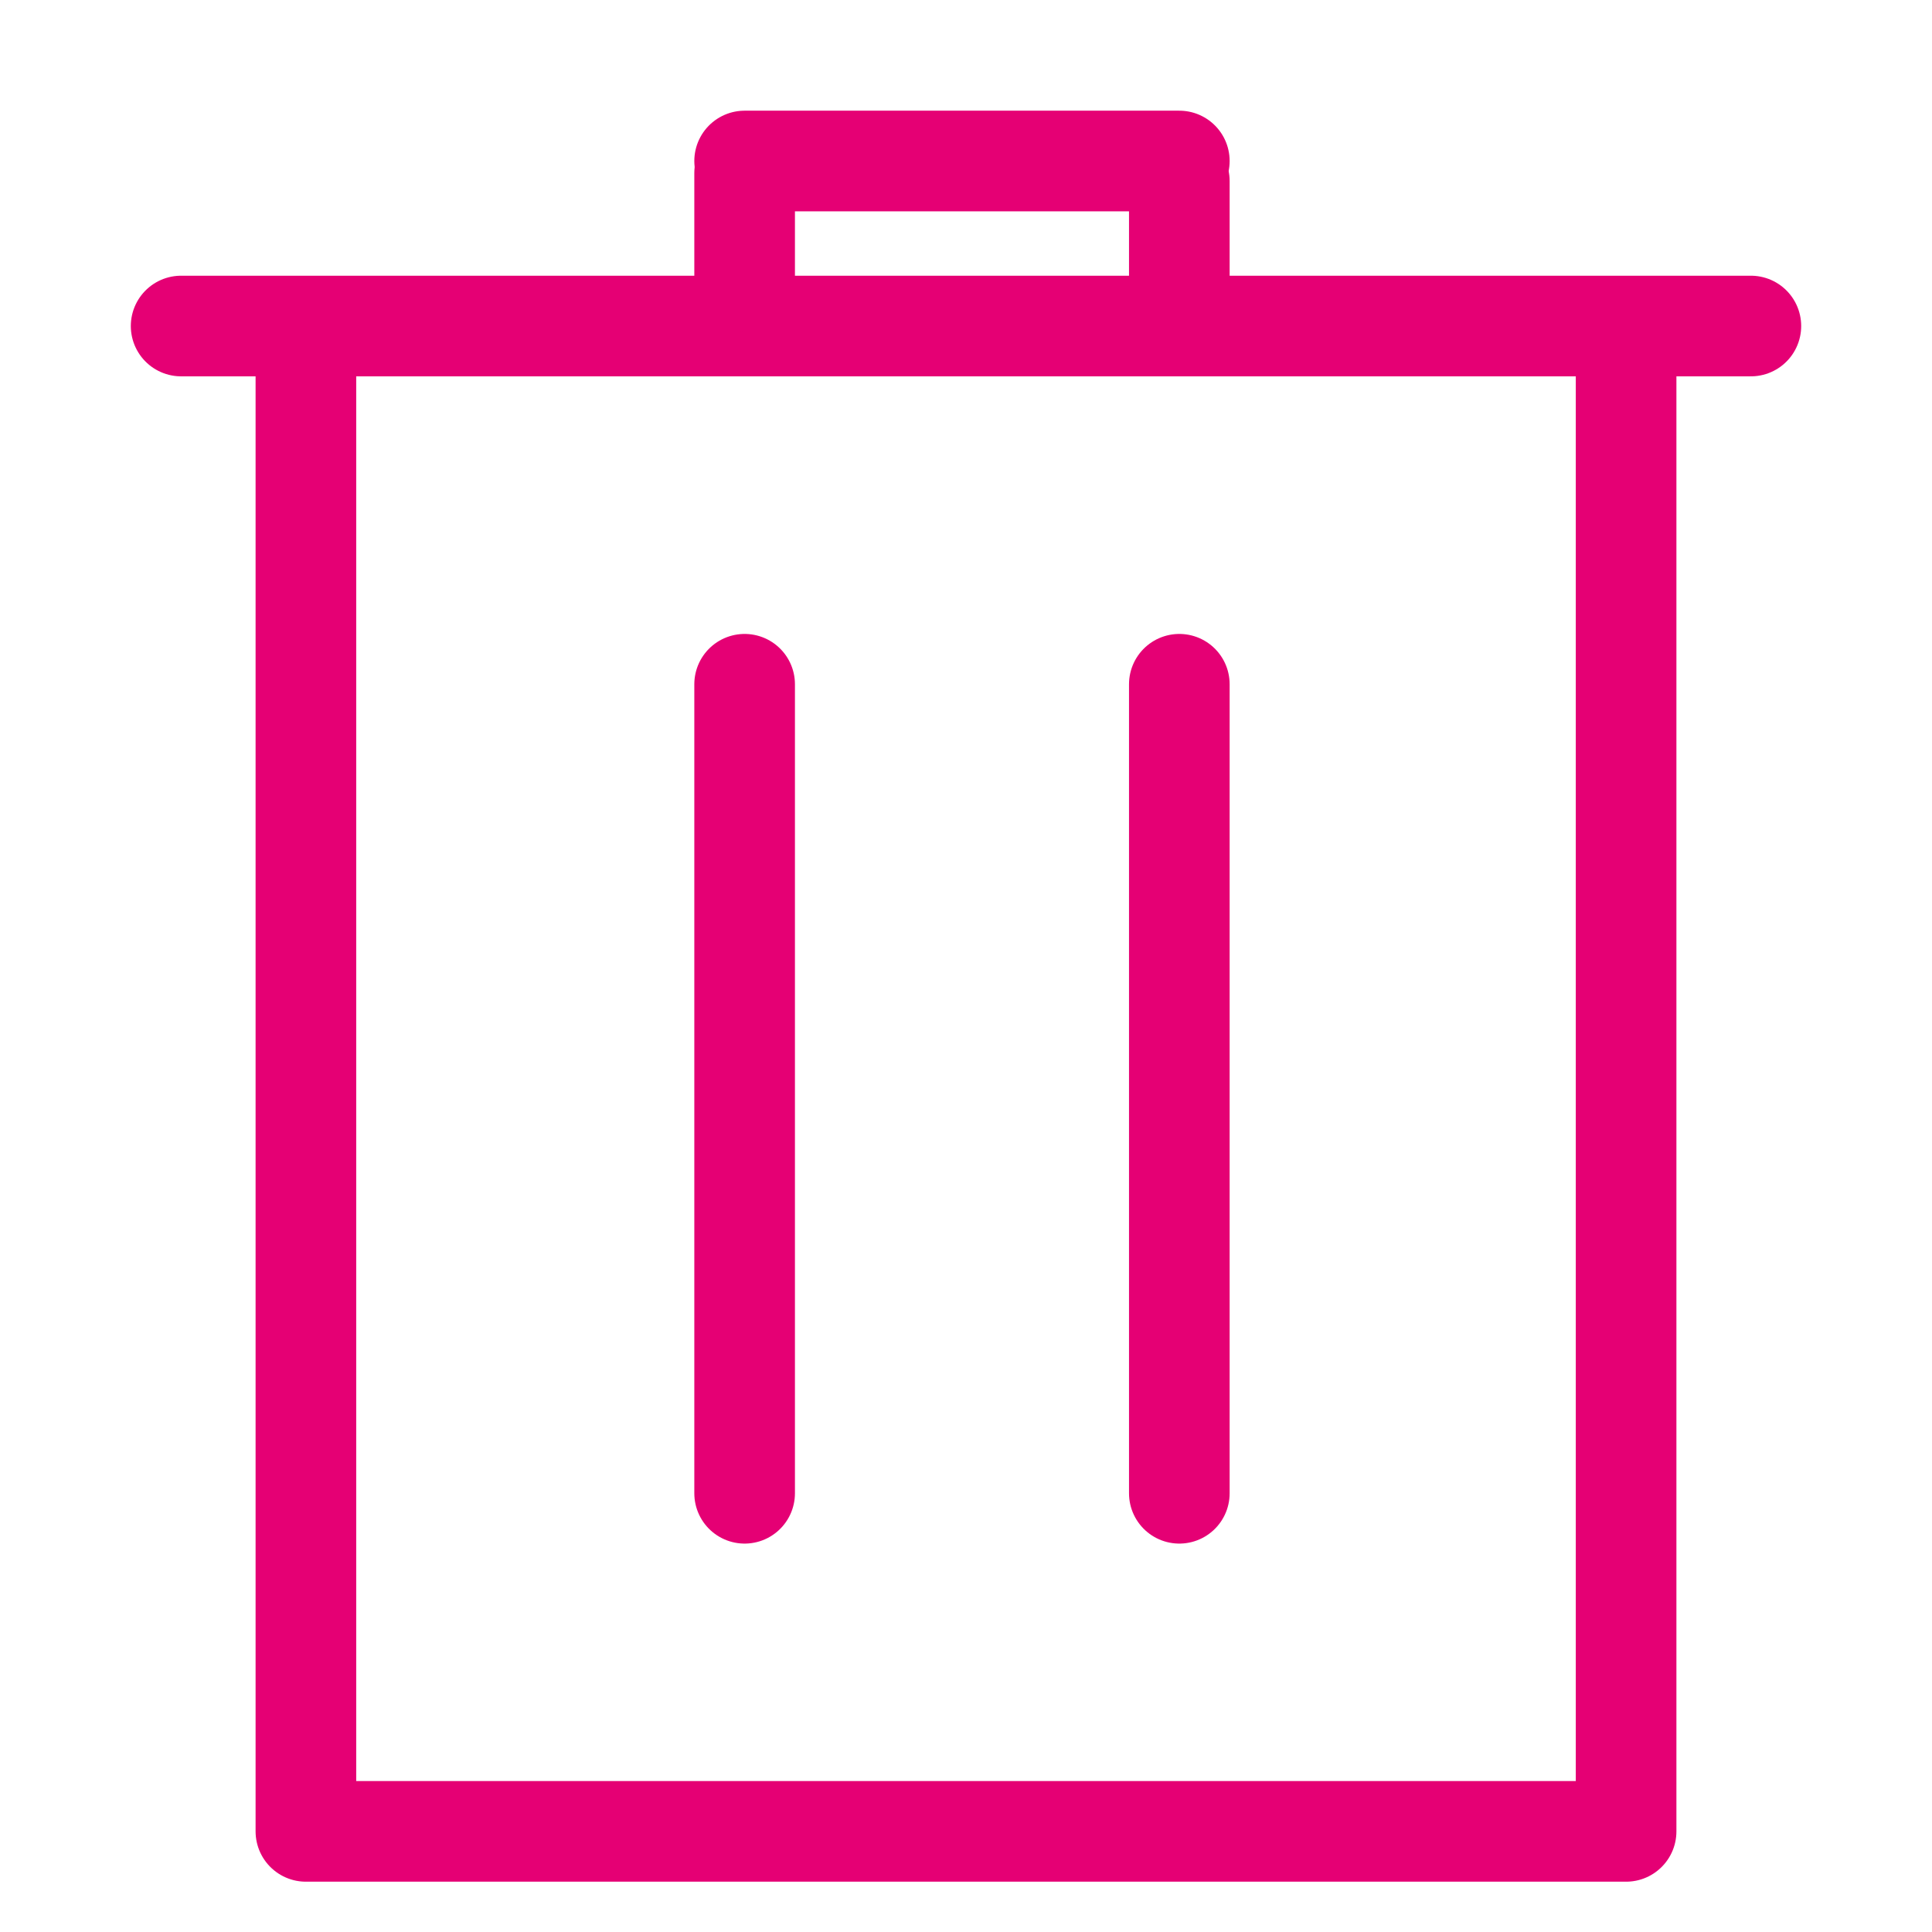
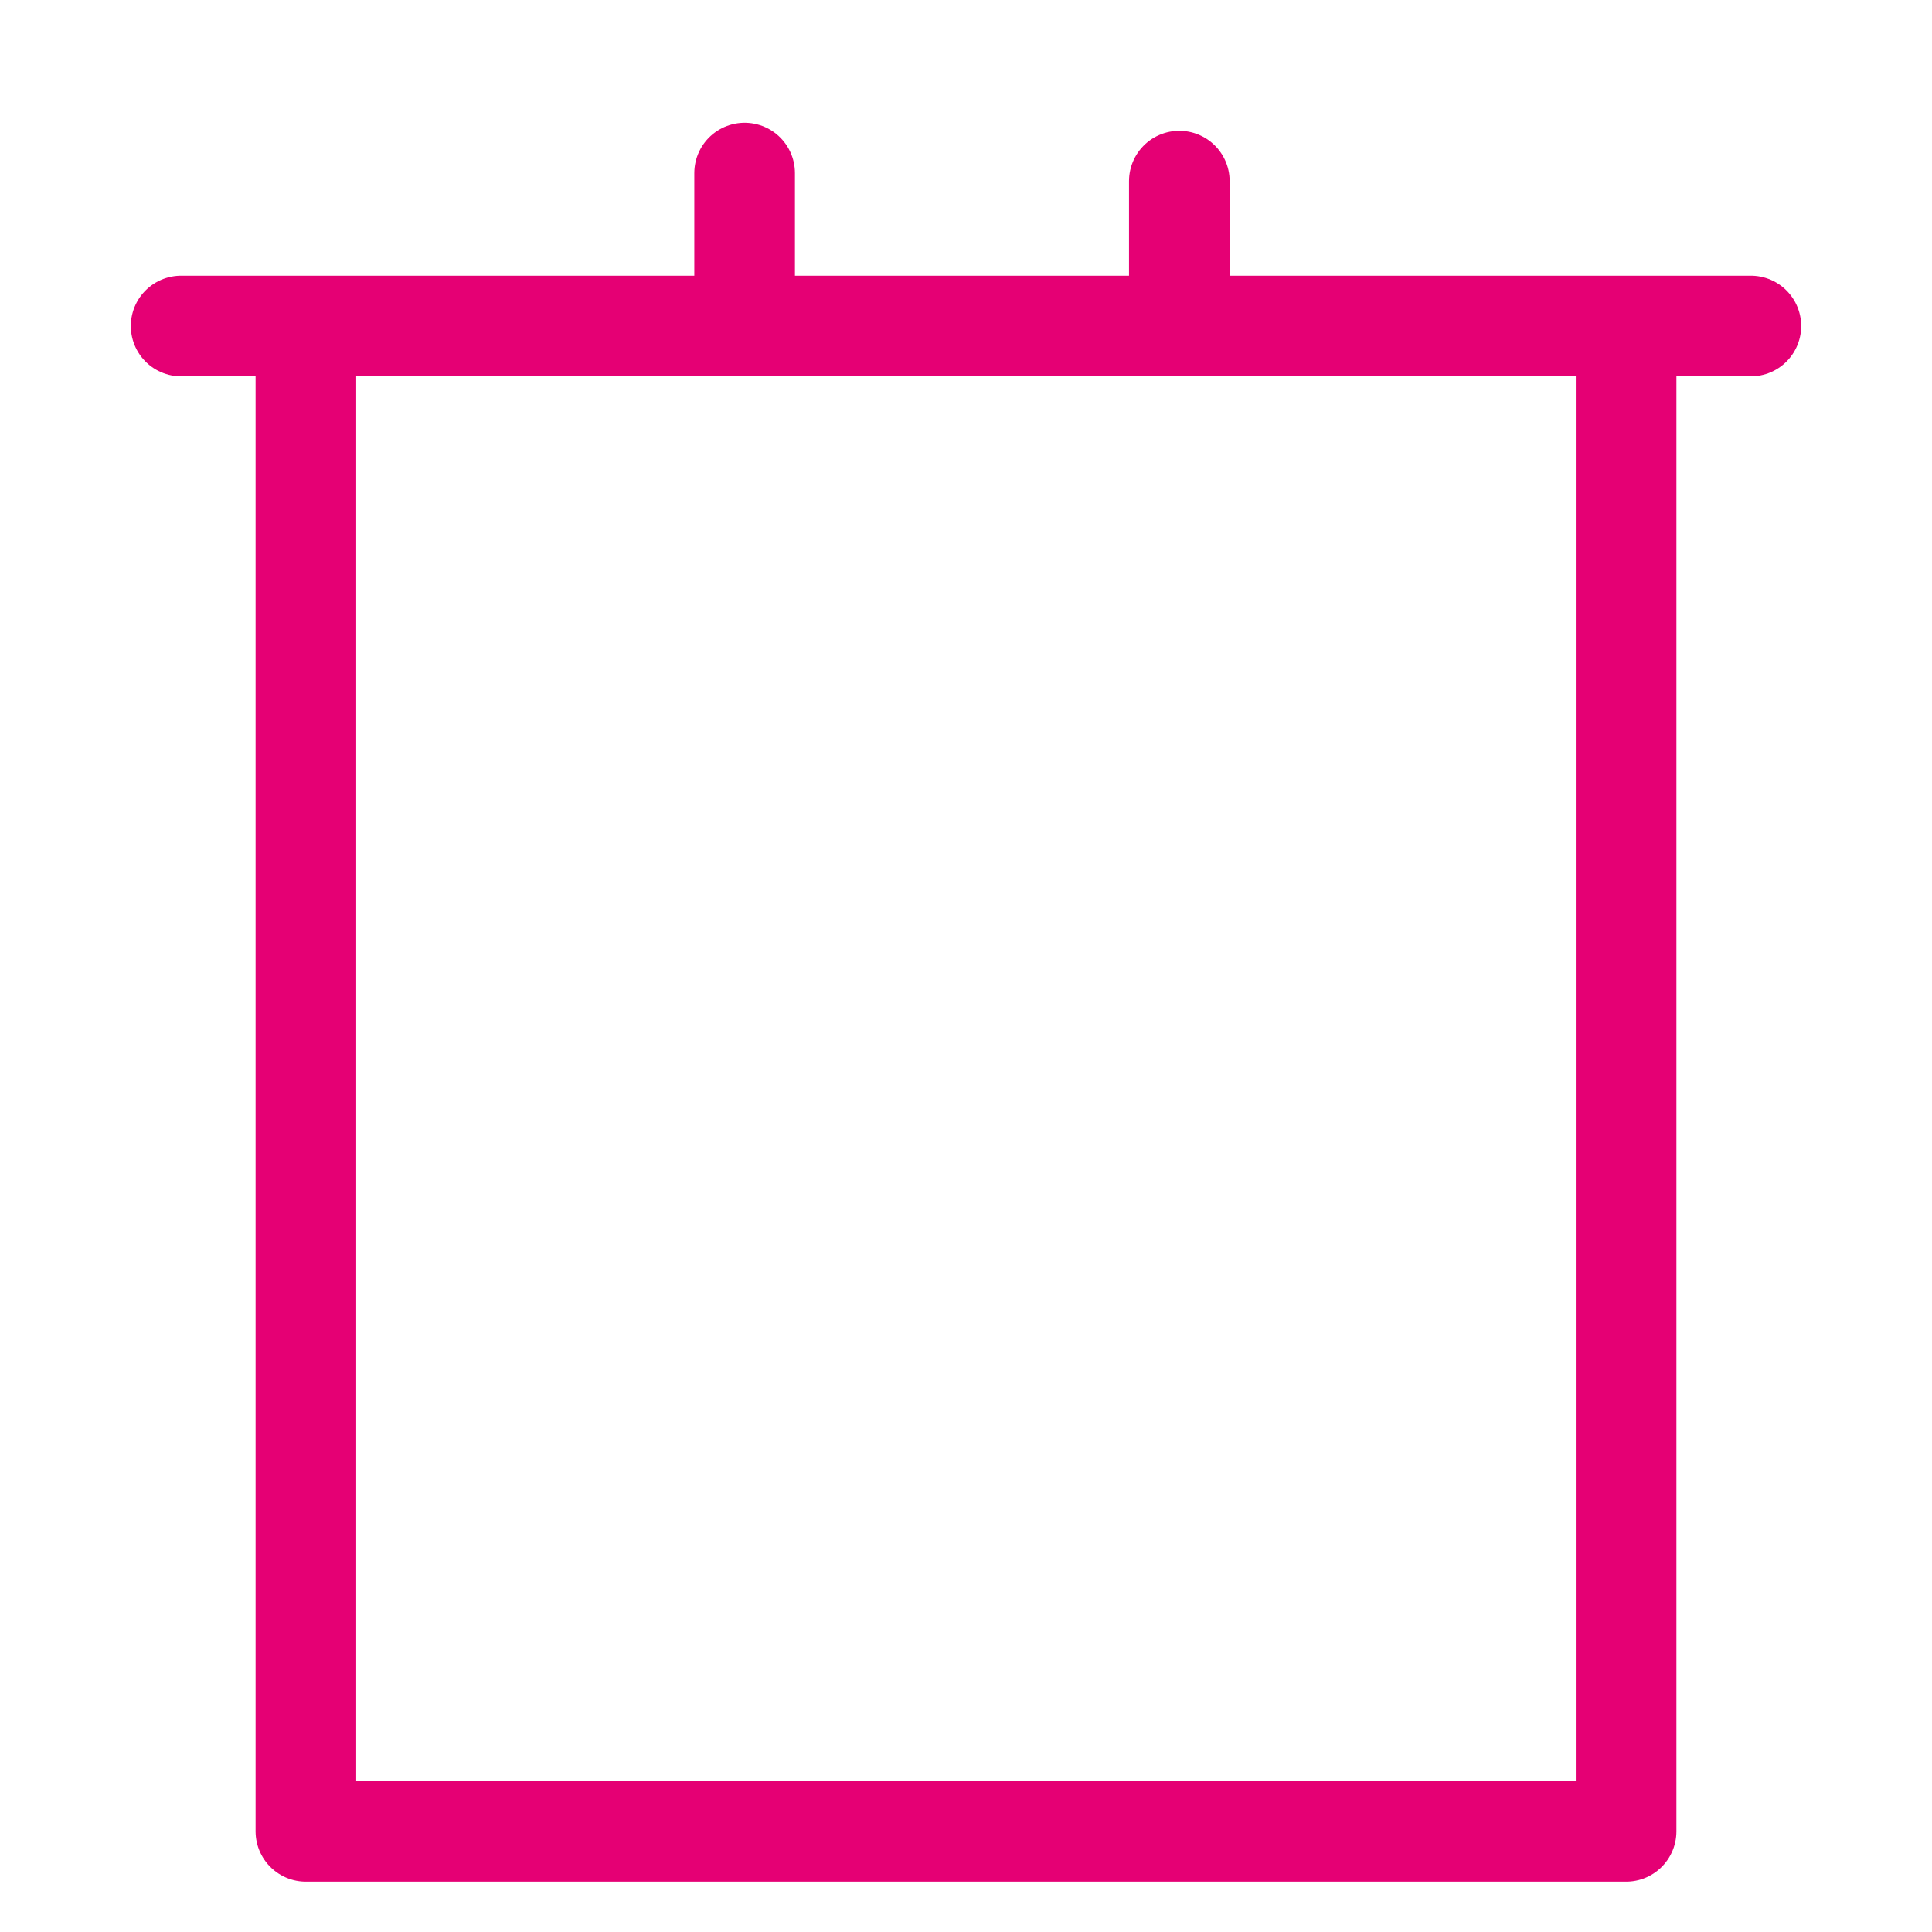
<svg xmlns="http://www.w3.org/2000/svg" xmlns:ns1="http://sodipodi.sourceforge.net/DTD/sodipodi-0.dtd" xmlns:ns2="http://www.inkscape.org/namespaces/inkscape" version="1.1" id="Vrstva_1" x="0px" y="0px" viewBox="0 0 48 48" style="enable-background:new 0 0 48 48;" xml:space="preserve" ns1:docname="popelnice.svg" ns2:version="1.2.2 (732a01da63, 2022-12-09)">
  <defs id="defs331" />
  <ns1:namedview id="namedview329" pagecolor="#ffffff" bordercolor="#000000" borderopacity="0.25" ns2:showpageshadow="2" ns2:pageopacity="0.0" ns2:pagecheckerboard="0" ns2:deskcolor="#d1d1d1" showgrid="false" ns2:zoom="17.791667" ns2:cx="24" ns2:cy="24" ns2:window-width="1920" ns2:window-height="1009" ns2:window-x="2552" ns2:window-y="884" ns2:window-maximized="1" ns2:current-layer="Vrstva_1" />
  <style type="text/css" id="style296">
	.st0{display:none;fill:none;stroke:#000000;stroke-width:2.5;stroke-linecap:round;stroke-linejoin:round;stroke-miterlimit:10;}
	.st1{fill:none;stroke:#000000;stroke-width:2.5;stroke-linecap:round;stroke-linejoin:round;stroke-miterlimit:10;}
</style>
  <g id="g326" style="stroke:#e50074;stroke-opacity:1">
    <g id="g320" style="stroke:#e50074;stroke-opacity:1">
      <polyline class="st0" points="-20.9,6.5 -15.5,19.3 -3.9,13.6   " id="polyline298" style="stroke:#e50074;stroke-opacity:1" />
-       <polyline class="st0" points="68.9,41.5 63.5,28.7 51.9,34.4   " id="polyline300" style="stroke:#e50074;stroke-opacity:1" />
      <g id="g318" style="stroke:#e50074;stroke-opacity:1">
        <polyline class="st1" points="40.4,8.2 40.4,45.5 7.6,45.5 7.6,8.2    " id="polyline302" style="stroke:#e50074;stroke-opacity:1" />
        <g id="g308" style="stroke:#e50074;stroke-opacity:1">
-           <line class="st1" x1="18.5" y1="17" x2="18.5" y2="37.1" id="line304" style="stroke:#e50074;stroke-opacity:1" />
-           <line class="st1" x1="29.3" y1="17" x2="29.3" y2="37.1" id="line306" style="stroke:#e50074;stroke-opacity:1" />
-         </g>
+           </g>
        <line class="st1" x1="4.5" y1="8.1" x2="43.5" y2="8.1" id="line310" style="stroke:#e50074;stroke-opacity:1" />
-         <line class="st1" x1="18.5" y1="4" x2="29.3" y2="4" id="line312" style="stroke:#e50074;stroke-opacity:1" />
        <line class="st1" x1="18.5" y1="7" x2="18.5" y2="4.3" id="line314" style="stroke:#e50074;stroke-opacity:1" />
        <line class="st1" x1="29.3" y1="7.2" x2="29.3" y2="4.5" id="line316" style="stroke:#e50074;stroke-opacity:1" />
      </g>
    </g>
-     <path class="st0" d="M-14.6,17.7C-11.6-1,4.5-15.1,24-15.1c19.3,0,35.4,14,38.6,32.5" id="path322" style="stroke:#e50074;stroke-opacity:1" />
    <path class="st0" d="M62.6,30.3C59.4,48.8,43.3,63.1,24,63.1c-19.9,0-36.2-14.8-38.8-33.8" id="path324" style="stroke:#e50074;stroke-opacity:1" />
  </g>
</svg>